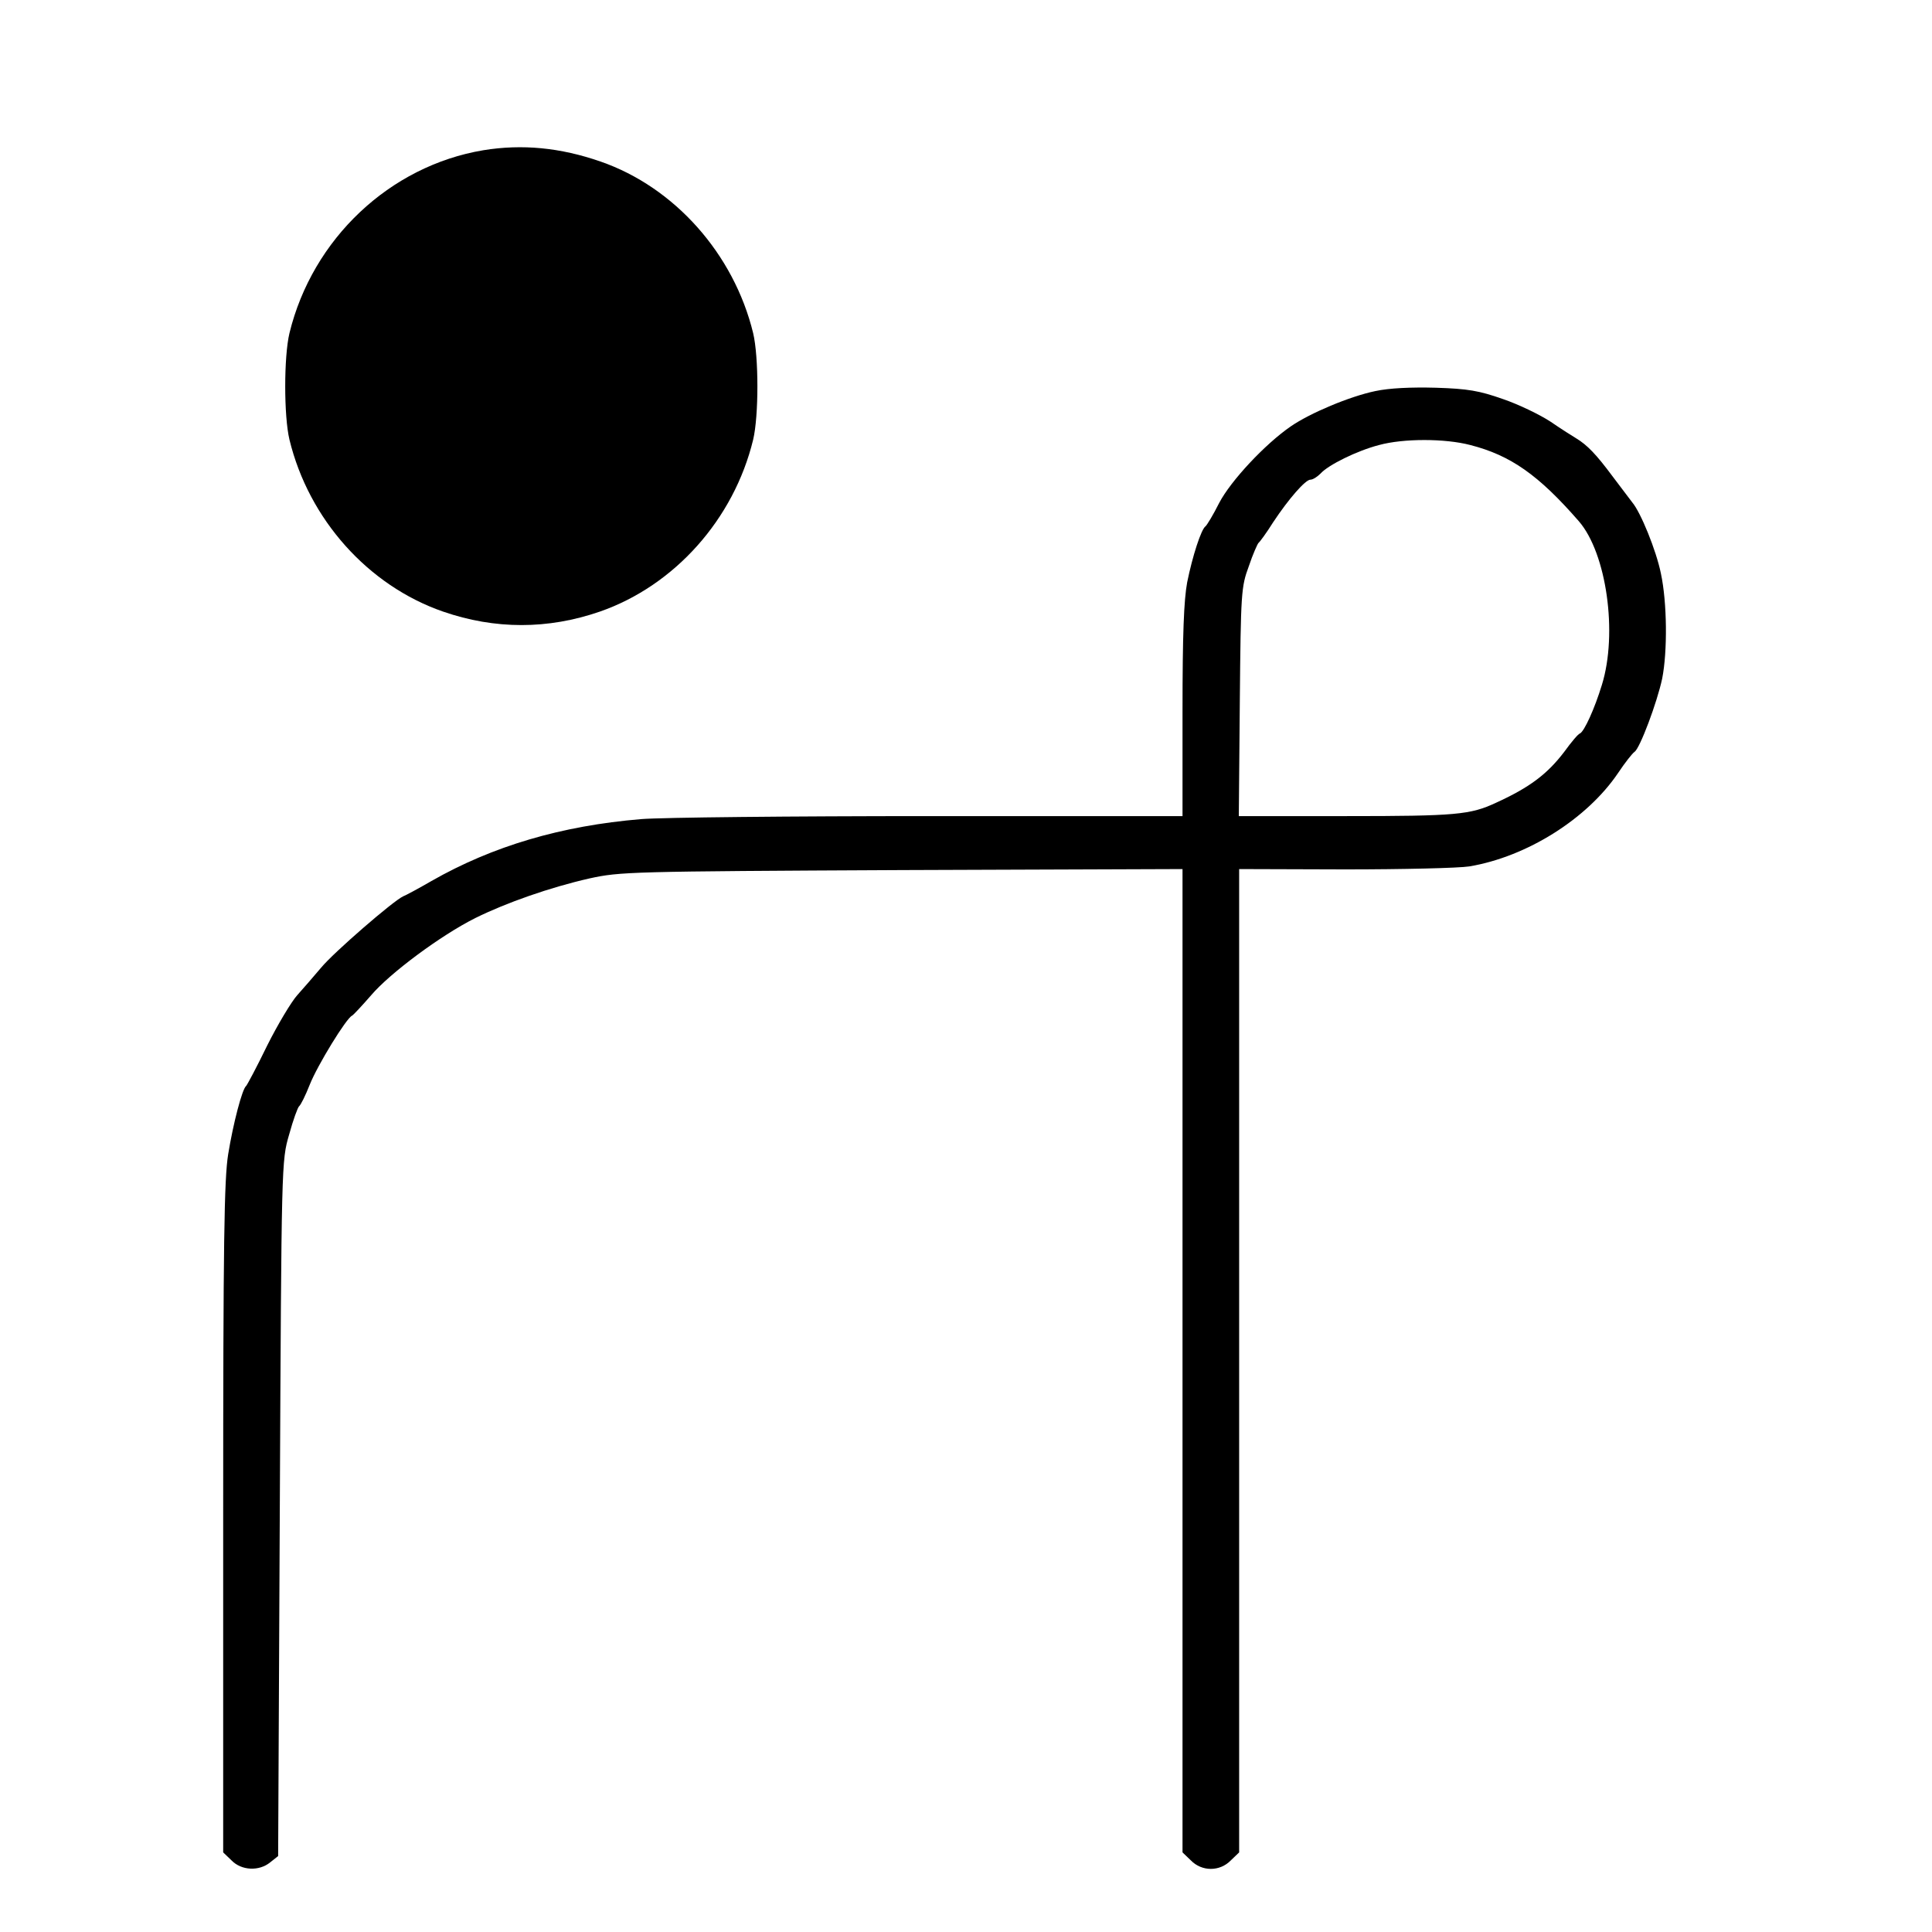
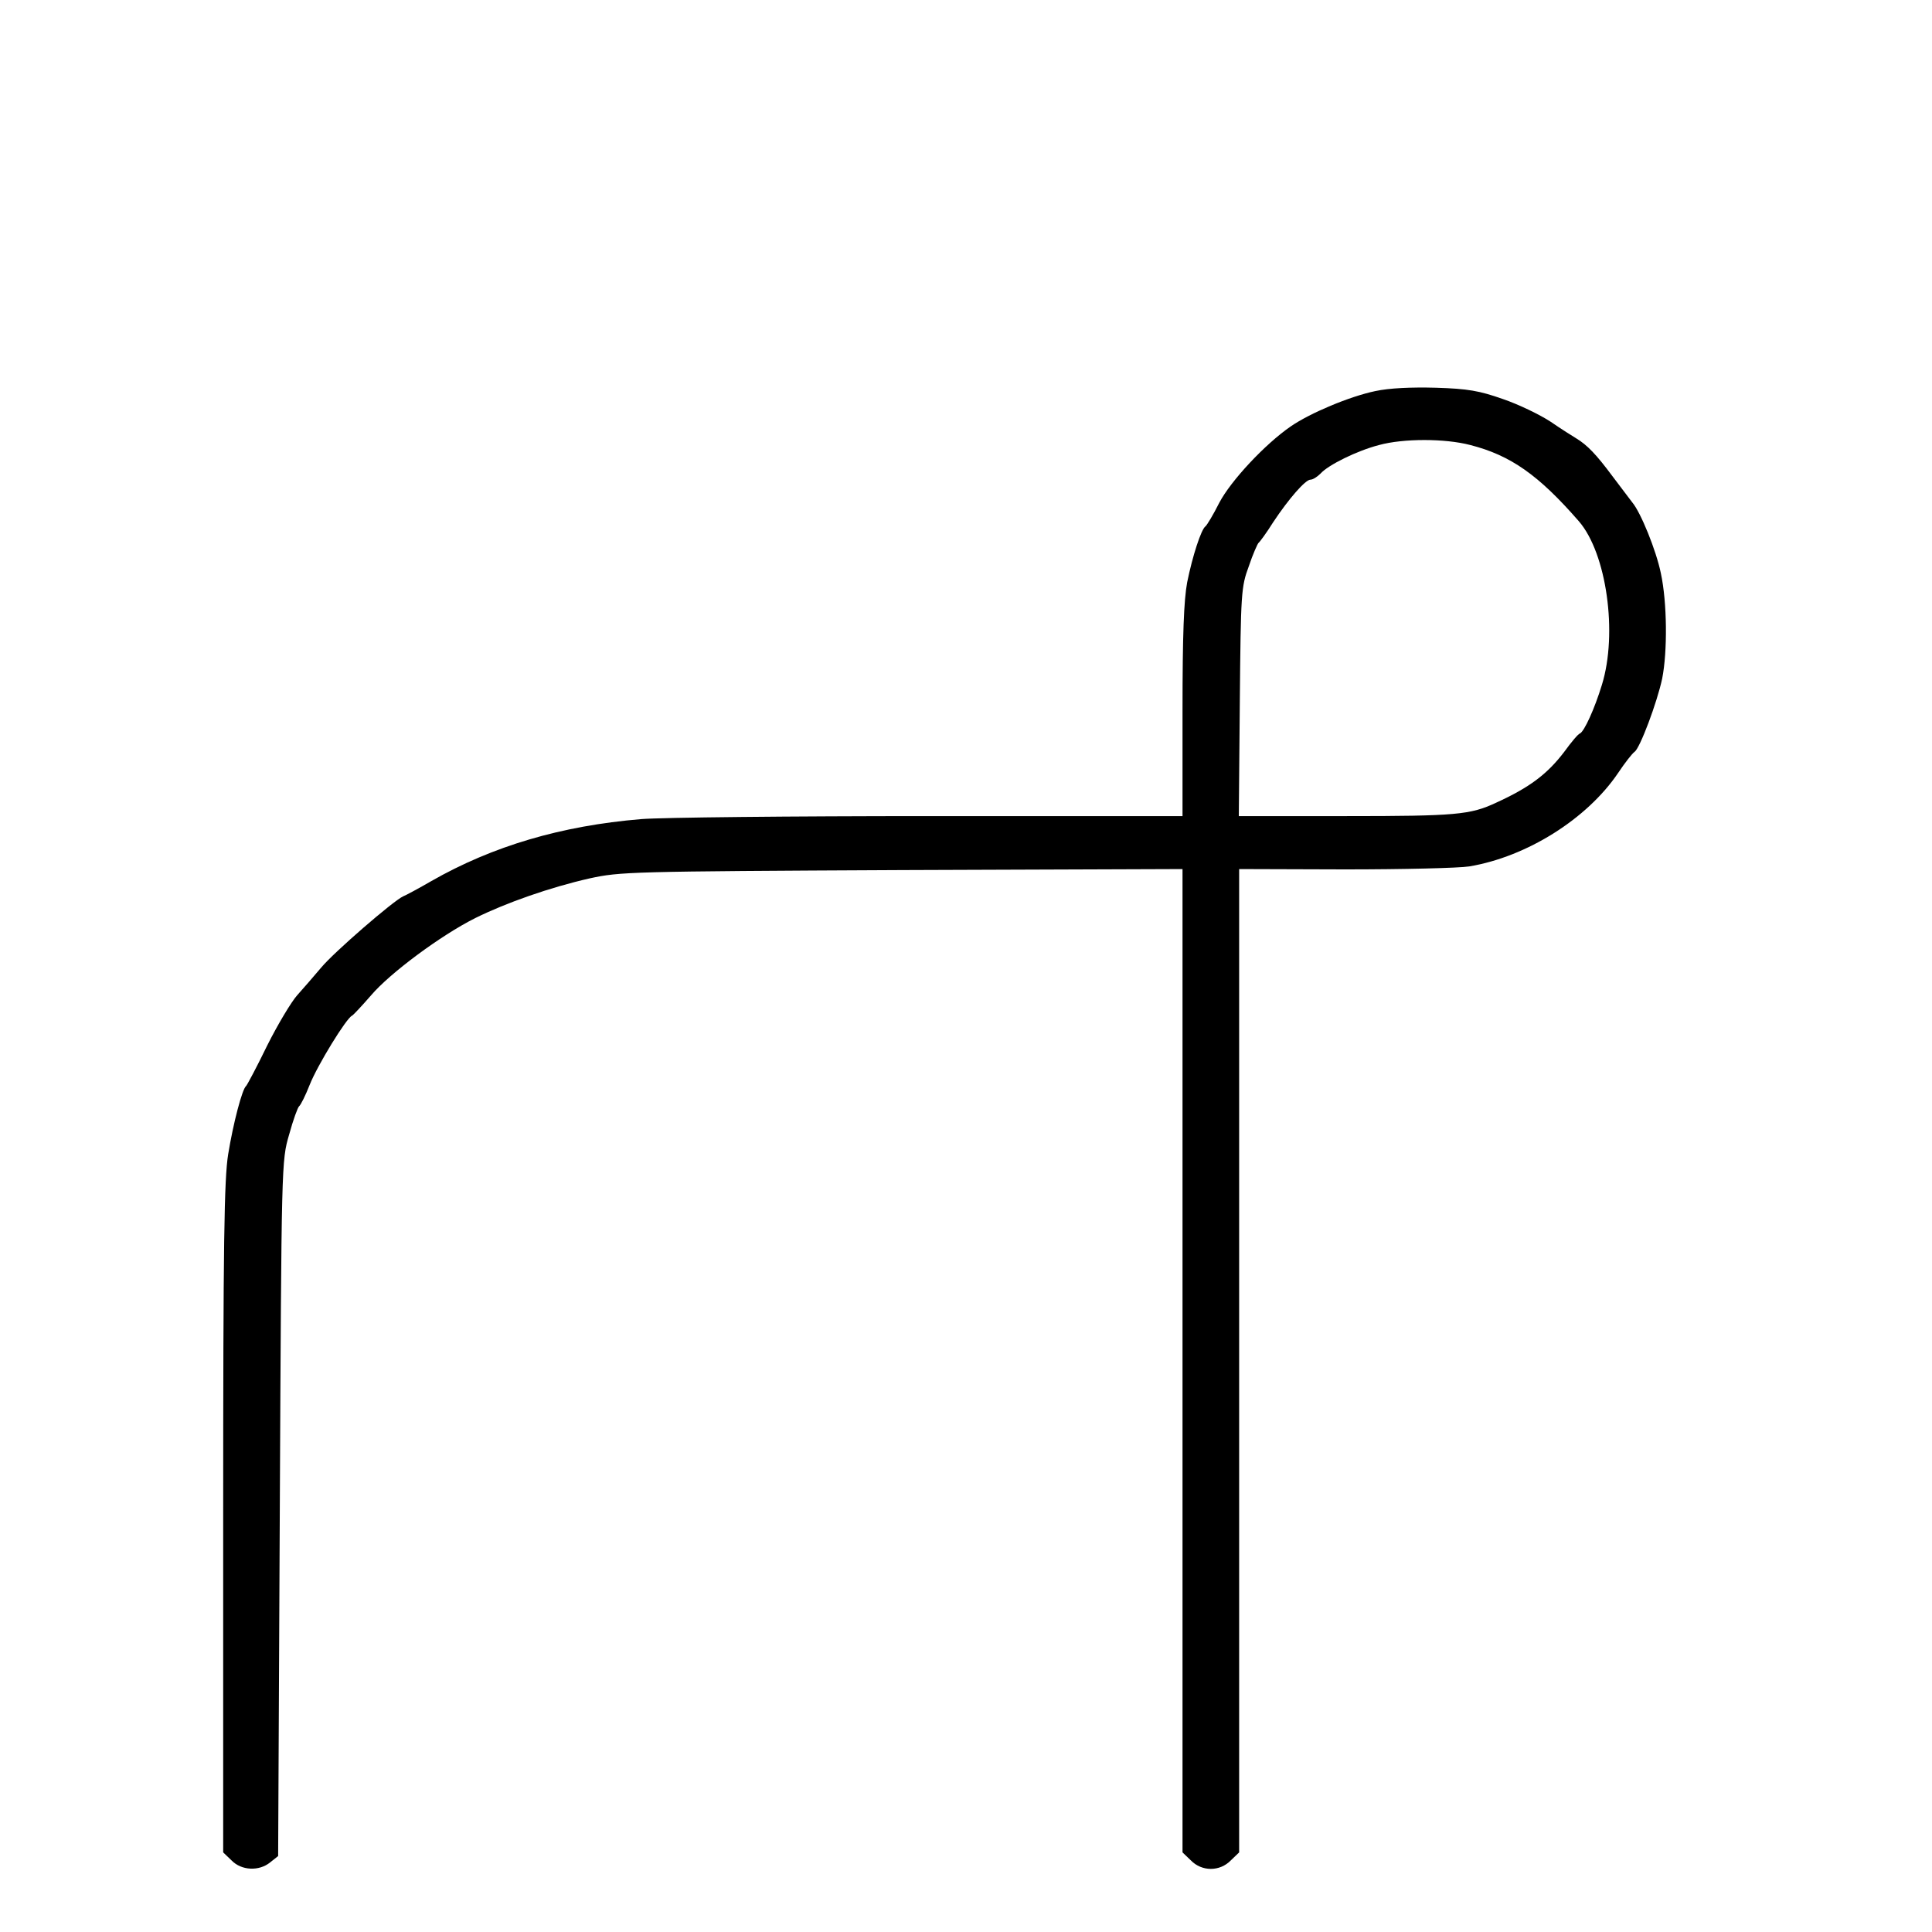
<svg xmlns="http://www.w3.org/2000/svg" version="1.0" width="580pt" height="580pt" viewBox="0 0 580 580" preserveAspectRatio="xMidYMid meet">
  <g transform="translate(0,580) scale(0.1,-0.1)" fill="#000000" stroke="none">
-     <path d="M1451 5349 c-281 -47 -513 -266 -582 -549 -17 -71 -17 -249 0 -320 58 -239 236 -438 461 -516 156 -54 315 -54 471 0 224 78 402 277 460 516 17 71 17 249 0 320 -58 238 -236 438 -458 515 -121 42 -235 53 -352 34z" />
    <path d="M4129 4626 c-77 -16 -196 -66 -254 -106 -77 -53 -180 -163 -215 -230 -18 -36 -37 -67 -41 -70 -13 -9 -39 -89 -55 -168 -10 -54 -14 -156 -14 -388 l0 -314 -757 0 c-417 0 -807 -4 -868 -9 -240 -20 -446 -81 -630 -186 -38 -22 -77 -43 -85 -46 -30 -14 -208 -168 -246 -214 -22 -26 -54 -63 -72 -83 -17 -19 -58 -87 -90 -151 -31 -64 -60 -118 -63 -121 -12 -9 -39 -113 -54 -205 -12 -75 -15 -259 -15 -1093 l0 -1003 25 -24 c30 -31 83 -33 116 -6 l24 19 5 1044 c5 1042 5 1043 28 1122 12 44 26 82 30 85 5 4 19 32 32 65 23 58 110 200 127 207 4 2 30 30 57 61 56 66 209 180 313 232 93 46 224 92 343 119 92 20 119 21 938 25 l842 3 0 -1476 0 -1476 25 -24 c33 -34 87 -34 120 0 l25 24 0 1476 0 1476 318 -1 c174 0 342 4 373 9 173 29 354 143 447 281 20 30 42 58 49 63 16 10 68 149 83 220 16 81 15 228 -4 316 -14 69 -61 184 -86 213 -5 7 -32 42 -59 78 -49 66 -76 94 -109 114 -10 6 -45 28 -77 50 -32 21 -96 52 -143 68 -71 25 -105 31 -201 34 -75 2 -140 -1 -182 -10z m285 -162 c121 -31 205 -90 326 -229 83 -96 117 -336 69 -491 -22 -72 -53 -140 -66 -146 -5 -1 -26 -26 -47 -55 -51 -67 -104 -107 -205 -153 -77 -36 -120 -40 -449 -40 l-323 0 3 343 c3 328 4 345 27 407 12 36 26 67 29 70 4 3 24 30 44 62 47 71 97 128 112 128 7 0 20 8 30 18 23 26 110 69 176 86 73 20 198 20 274 0z" />
  </g>
</svg>